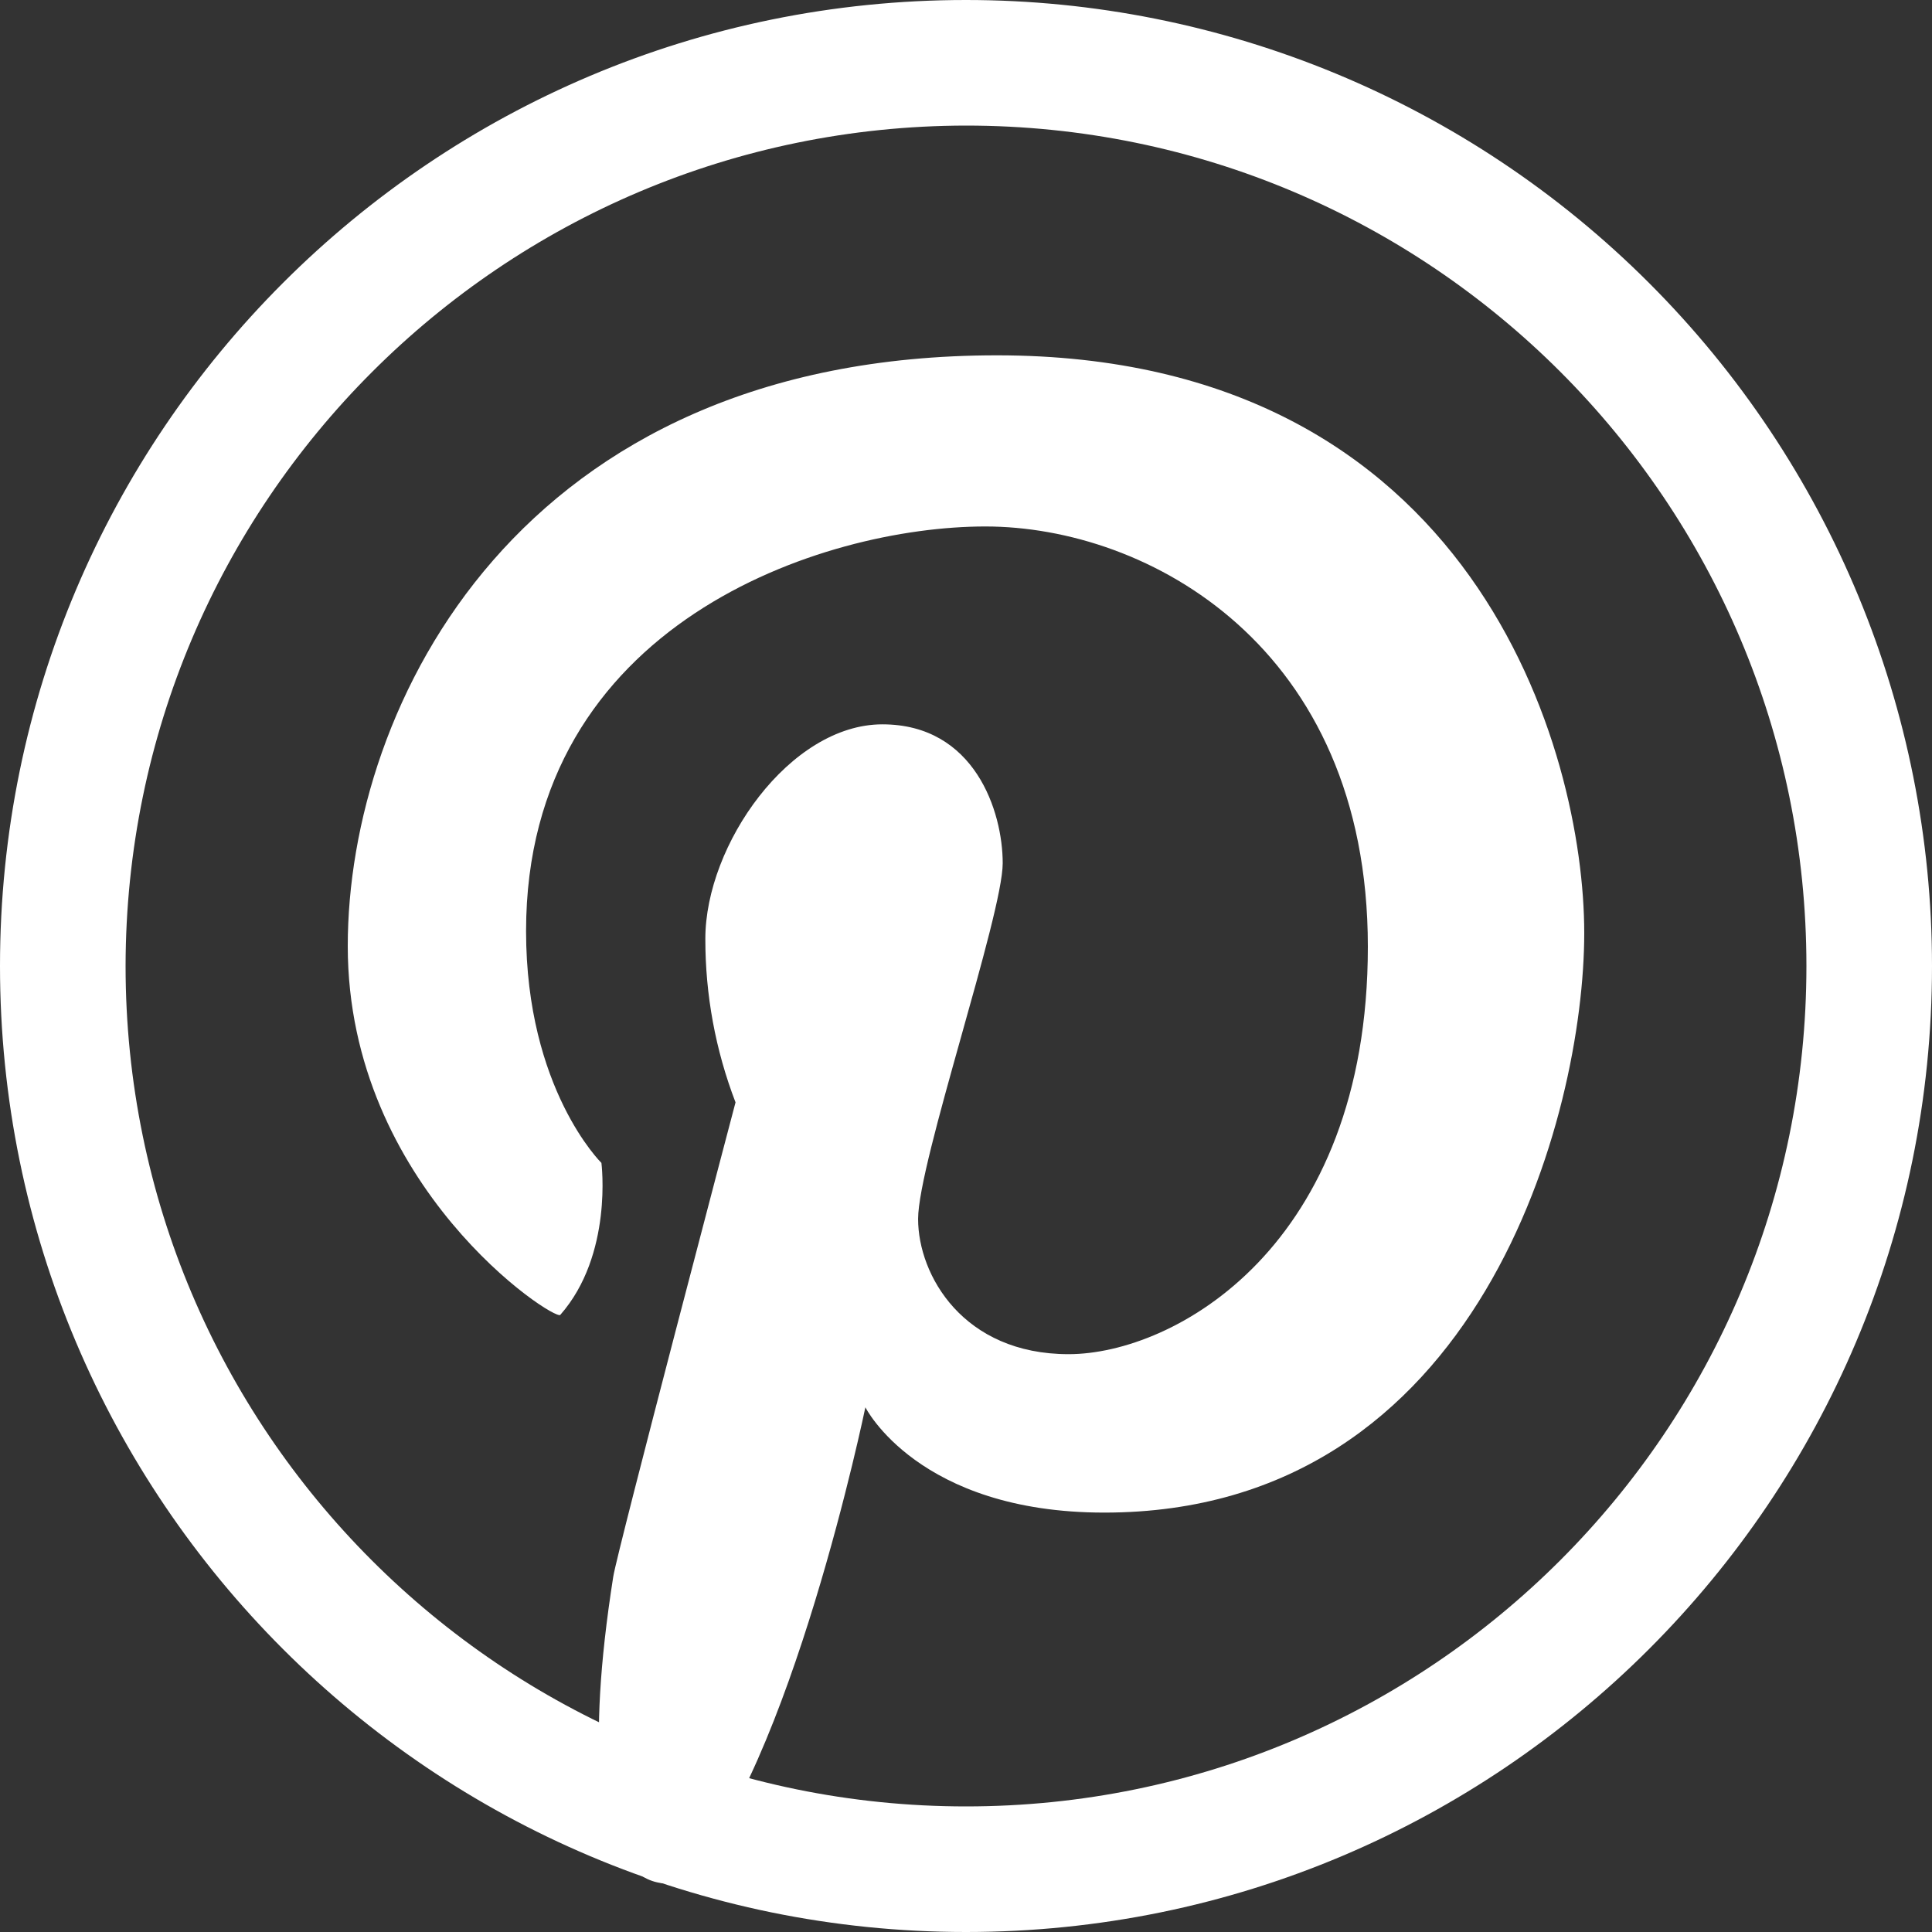
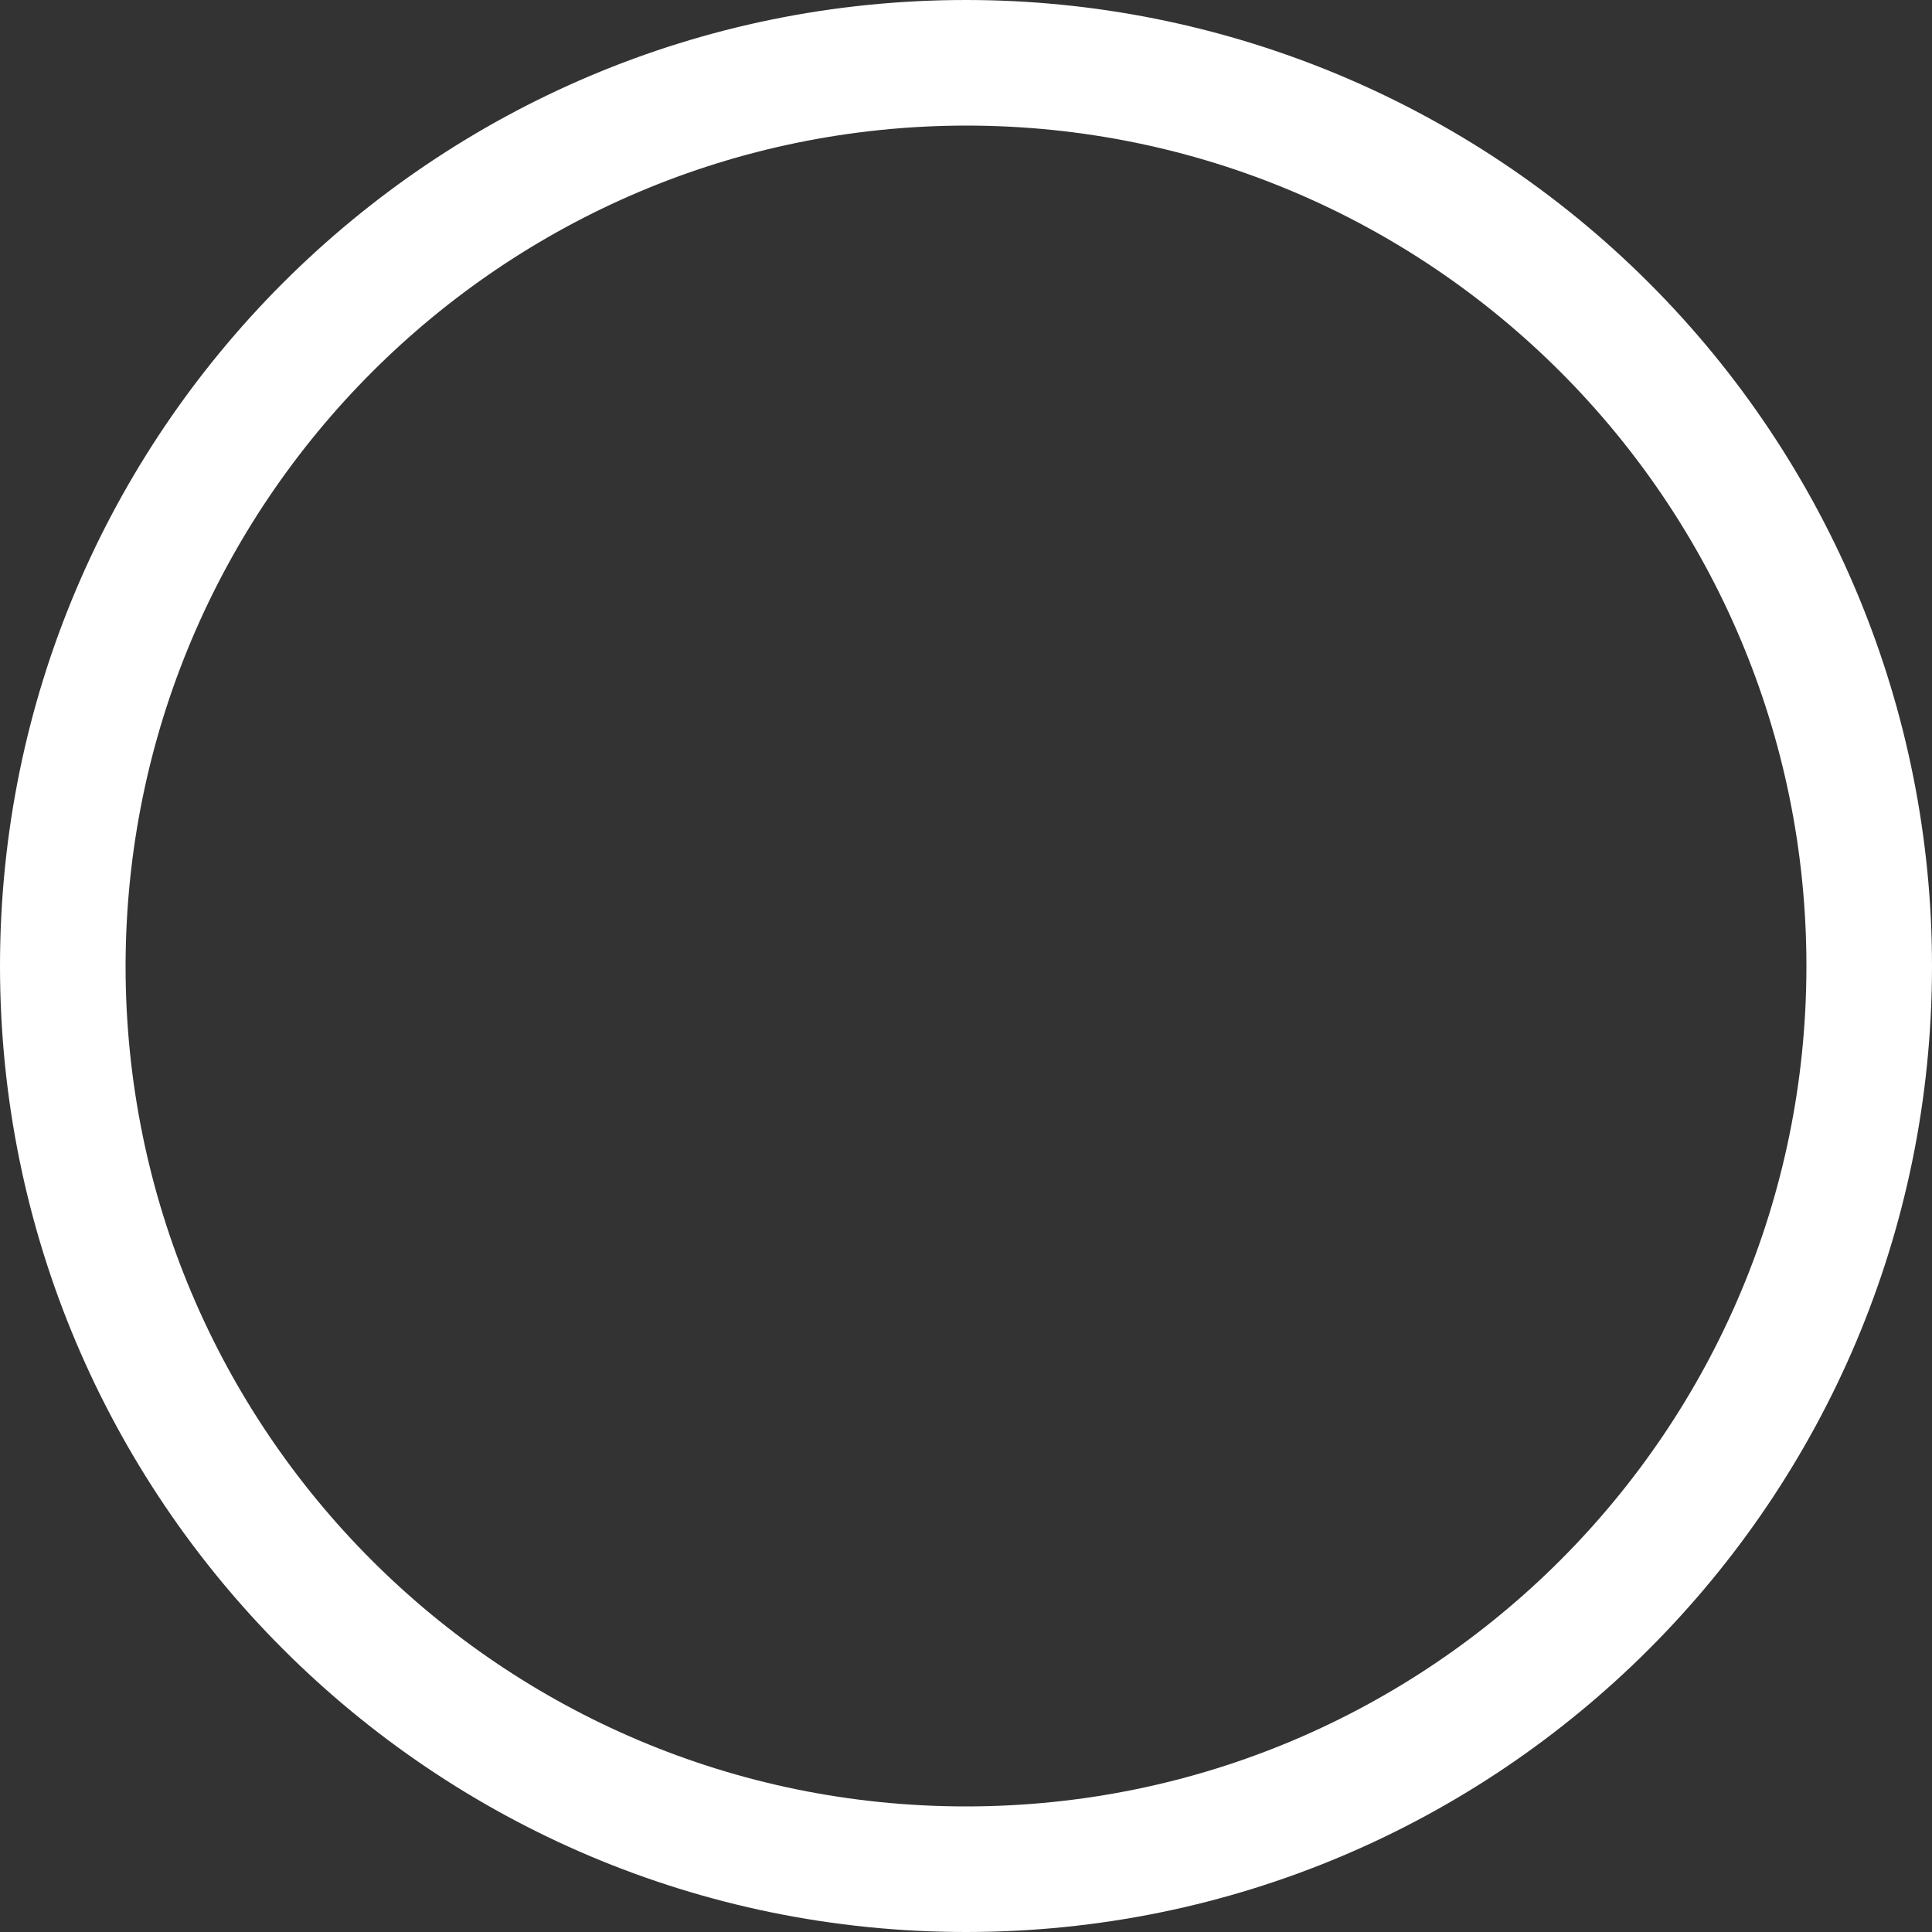
<svg xmlns="http://www.w3.org/2000/svg" width="24px" height="24px" viewBox="0 0 24 24" version="1.1">
  <rect x="0" y="0" width="24" height="24" fill="#333333" stroke="none" />
  <title>icon-pinterest</title>
  <g id="Page-1" stroke="none" stroke-width="1" fill="none" fill-rule="evenodd">
    <g id="icon-pinterest" fill="#FFFFFF" fill-rule="nonzero">
      <path d="M12,1.56 C17.766,1.56 22.44,6.234 22.44,12 C22.44,17.766 17.766,22.44 12,22.44 C6.234,22.44 1.56,17.766 1.56,12 C1.567,6.237 6.237,1.567 12,1.56 M12,0 C5.373,0 3.41060513e-15,5.373 3.41060513e-15,12 C3.41060513e-15,18.627 5.373,24 12,24 C18.627,24 24,18.627 24,12 C24,8.817 22.736,5.765 20.485,3.515 C18.235,1.264 15.183,0 12,0 Z" id="Shape" />
-       <path d="M6.96,16.334 C6.89,16.414 4.32,14.746 4.32,11.753 C4.32,8.76 6.446,4.414 12.384,4.414 C18.322,4.414 19.68,9.346 19.68,11.59 C19.68,13.834 18.394,18.79 13.718,18.79 C11.405,18.79 10.75,17.482 10.75,17.482 C10.75,17.482 9.823,21.965 8.51,23.359 C8.51,23.359 6.917,24.05 7.618,19.586 C7.668,19.265 9.137,13.694 9.137,13.694 C8.888,13.046 8.761,12.357 8.762,11.662 C8.762,10.493 9.814,8.998 10.961,8.998 C12.108,8.998 12.456,10.08 12.456,10.723 C12.456,11.366 11.405,14.441 11.405,15.142 C11.405,15.842 11.966,16.822 13.274,16.822 C14.582,16.822 16.992,15.492 16.992,11.76 C16.992,8.028 14.256,6.54 12.24,6.54 C10.224,6.54 6.535,7.74 6.535,11.566 C6.535,13.529 7.471,14.446 7.471,14.446 C7.471,14.446 7.618,15.586 6.96,16.334 Z" id="Path" />
    </g>
  </g>
</svg>